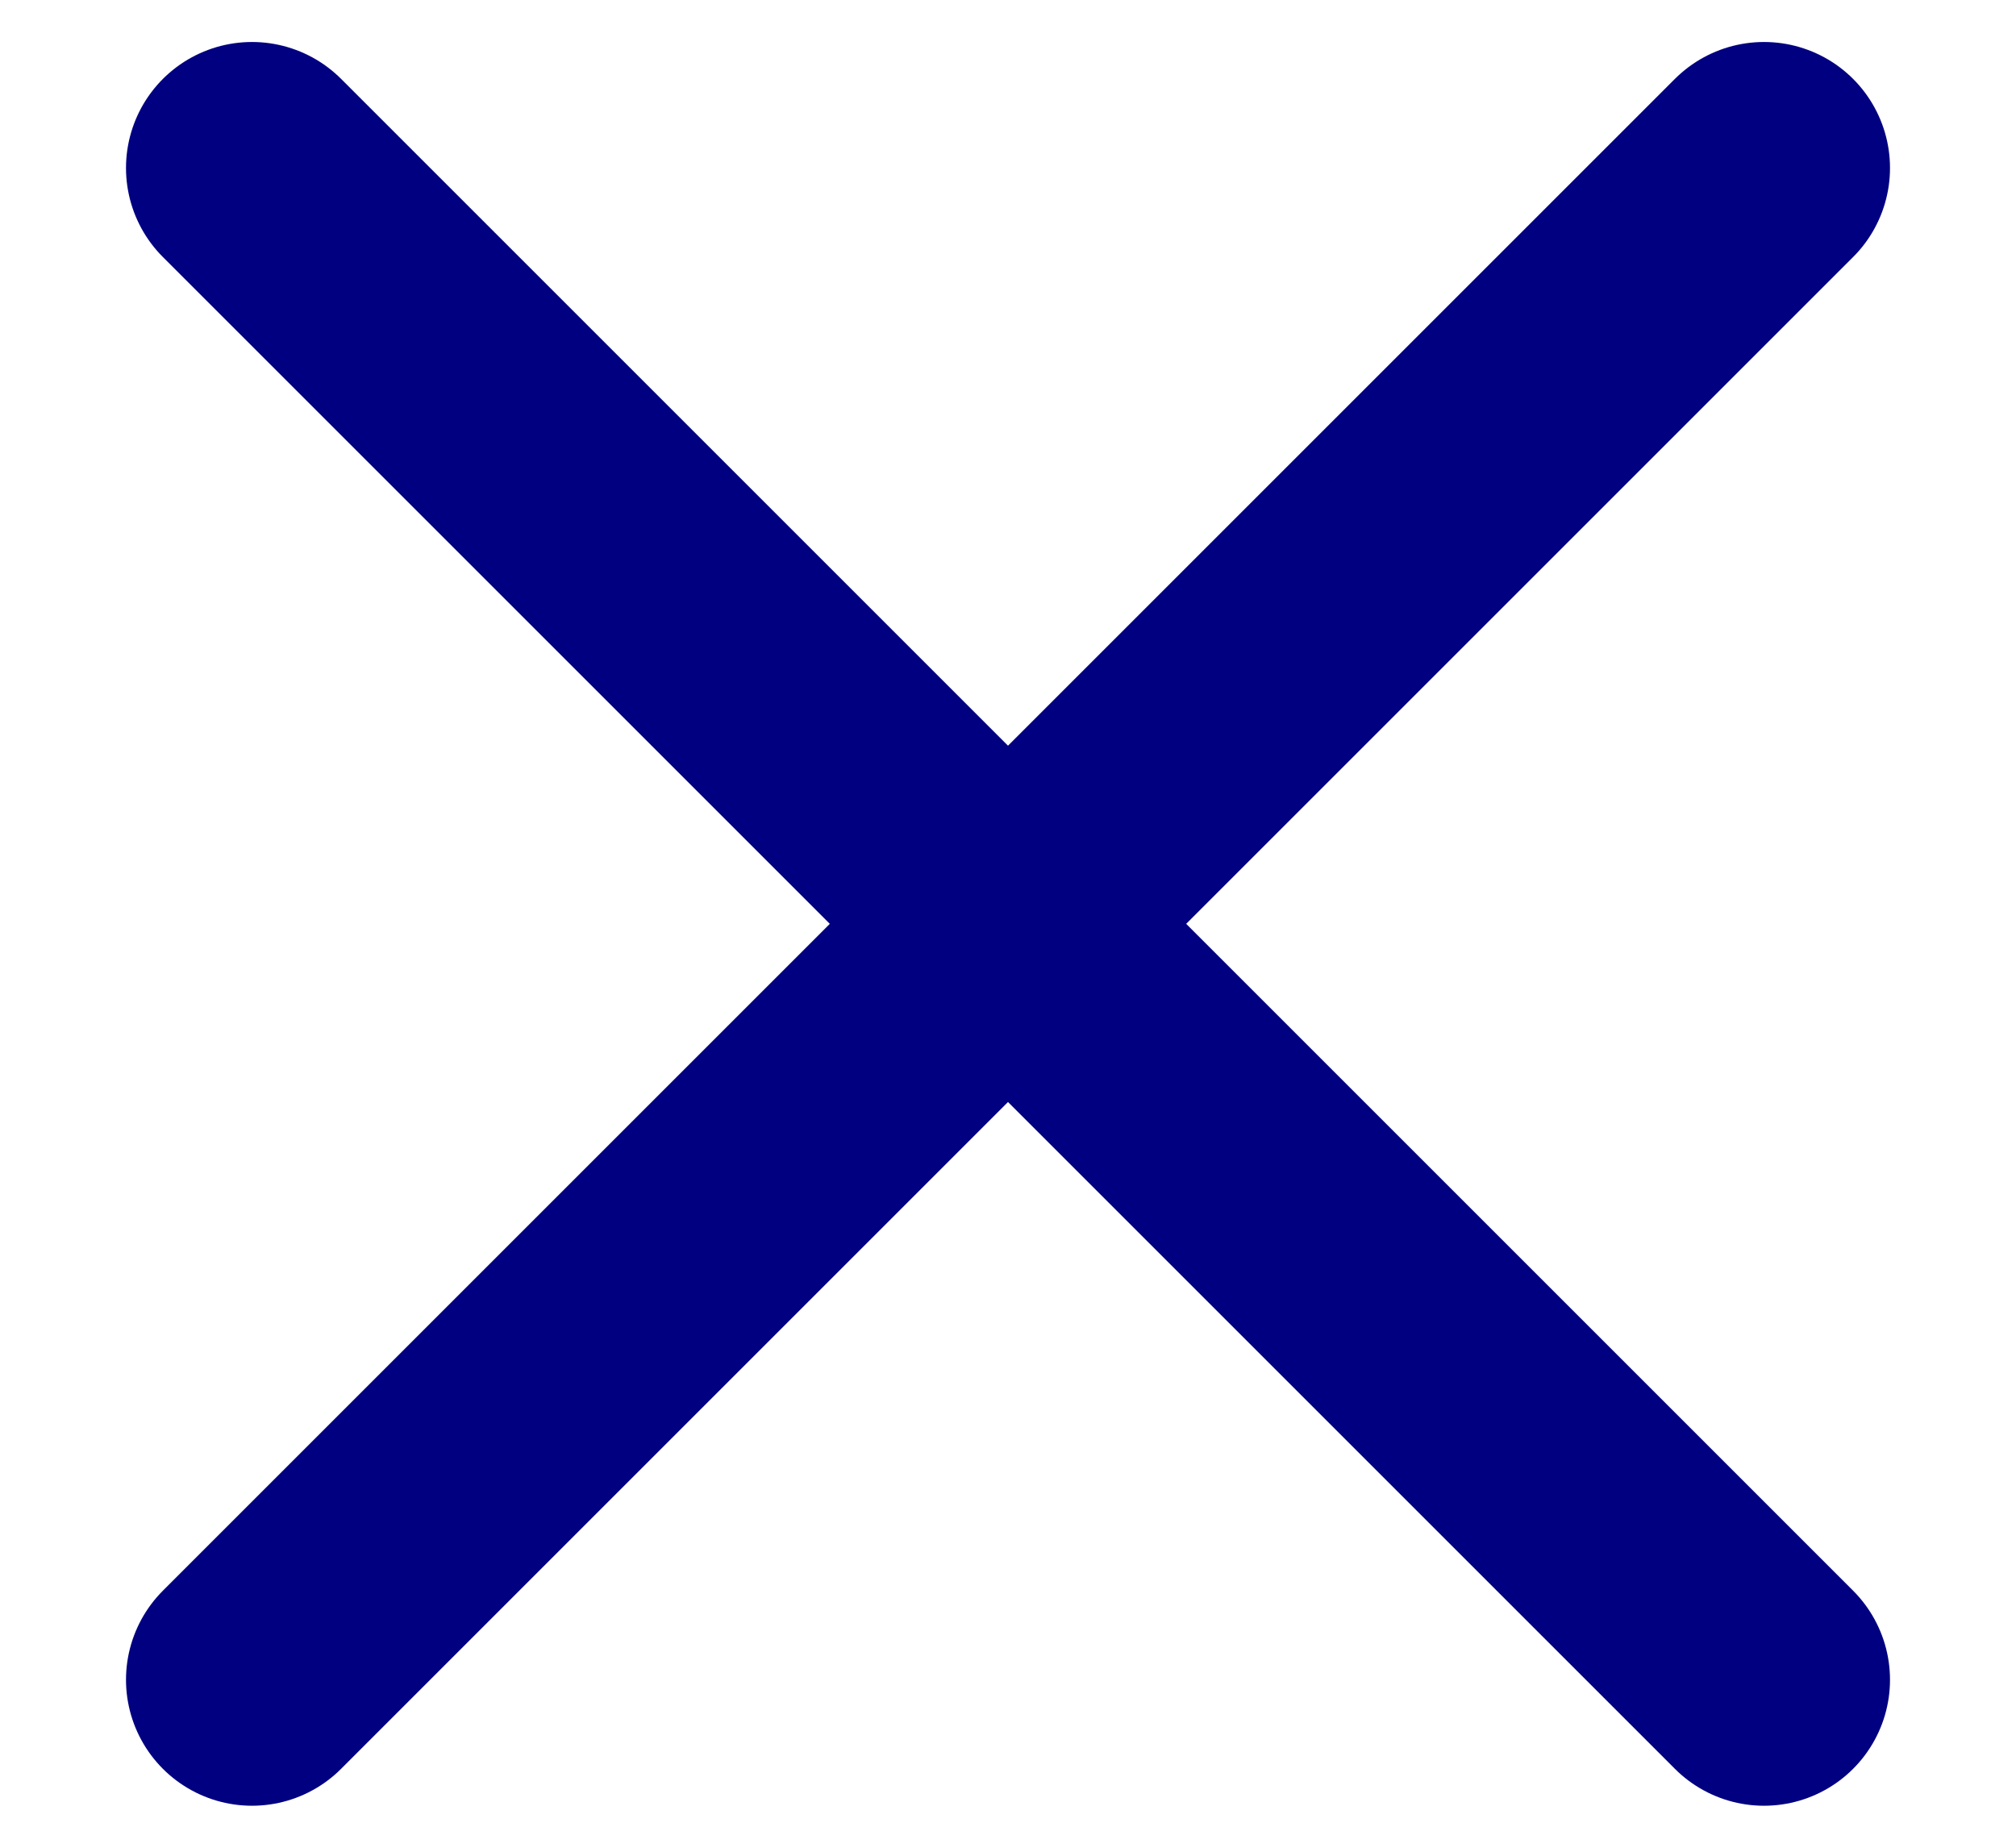
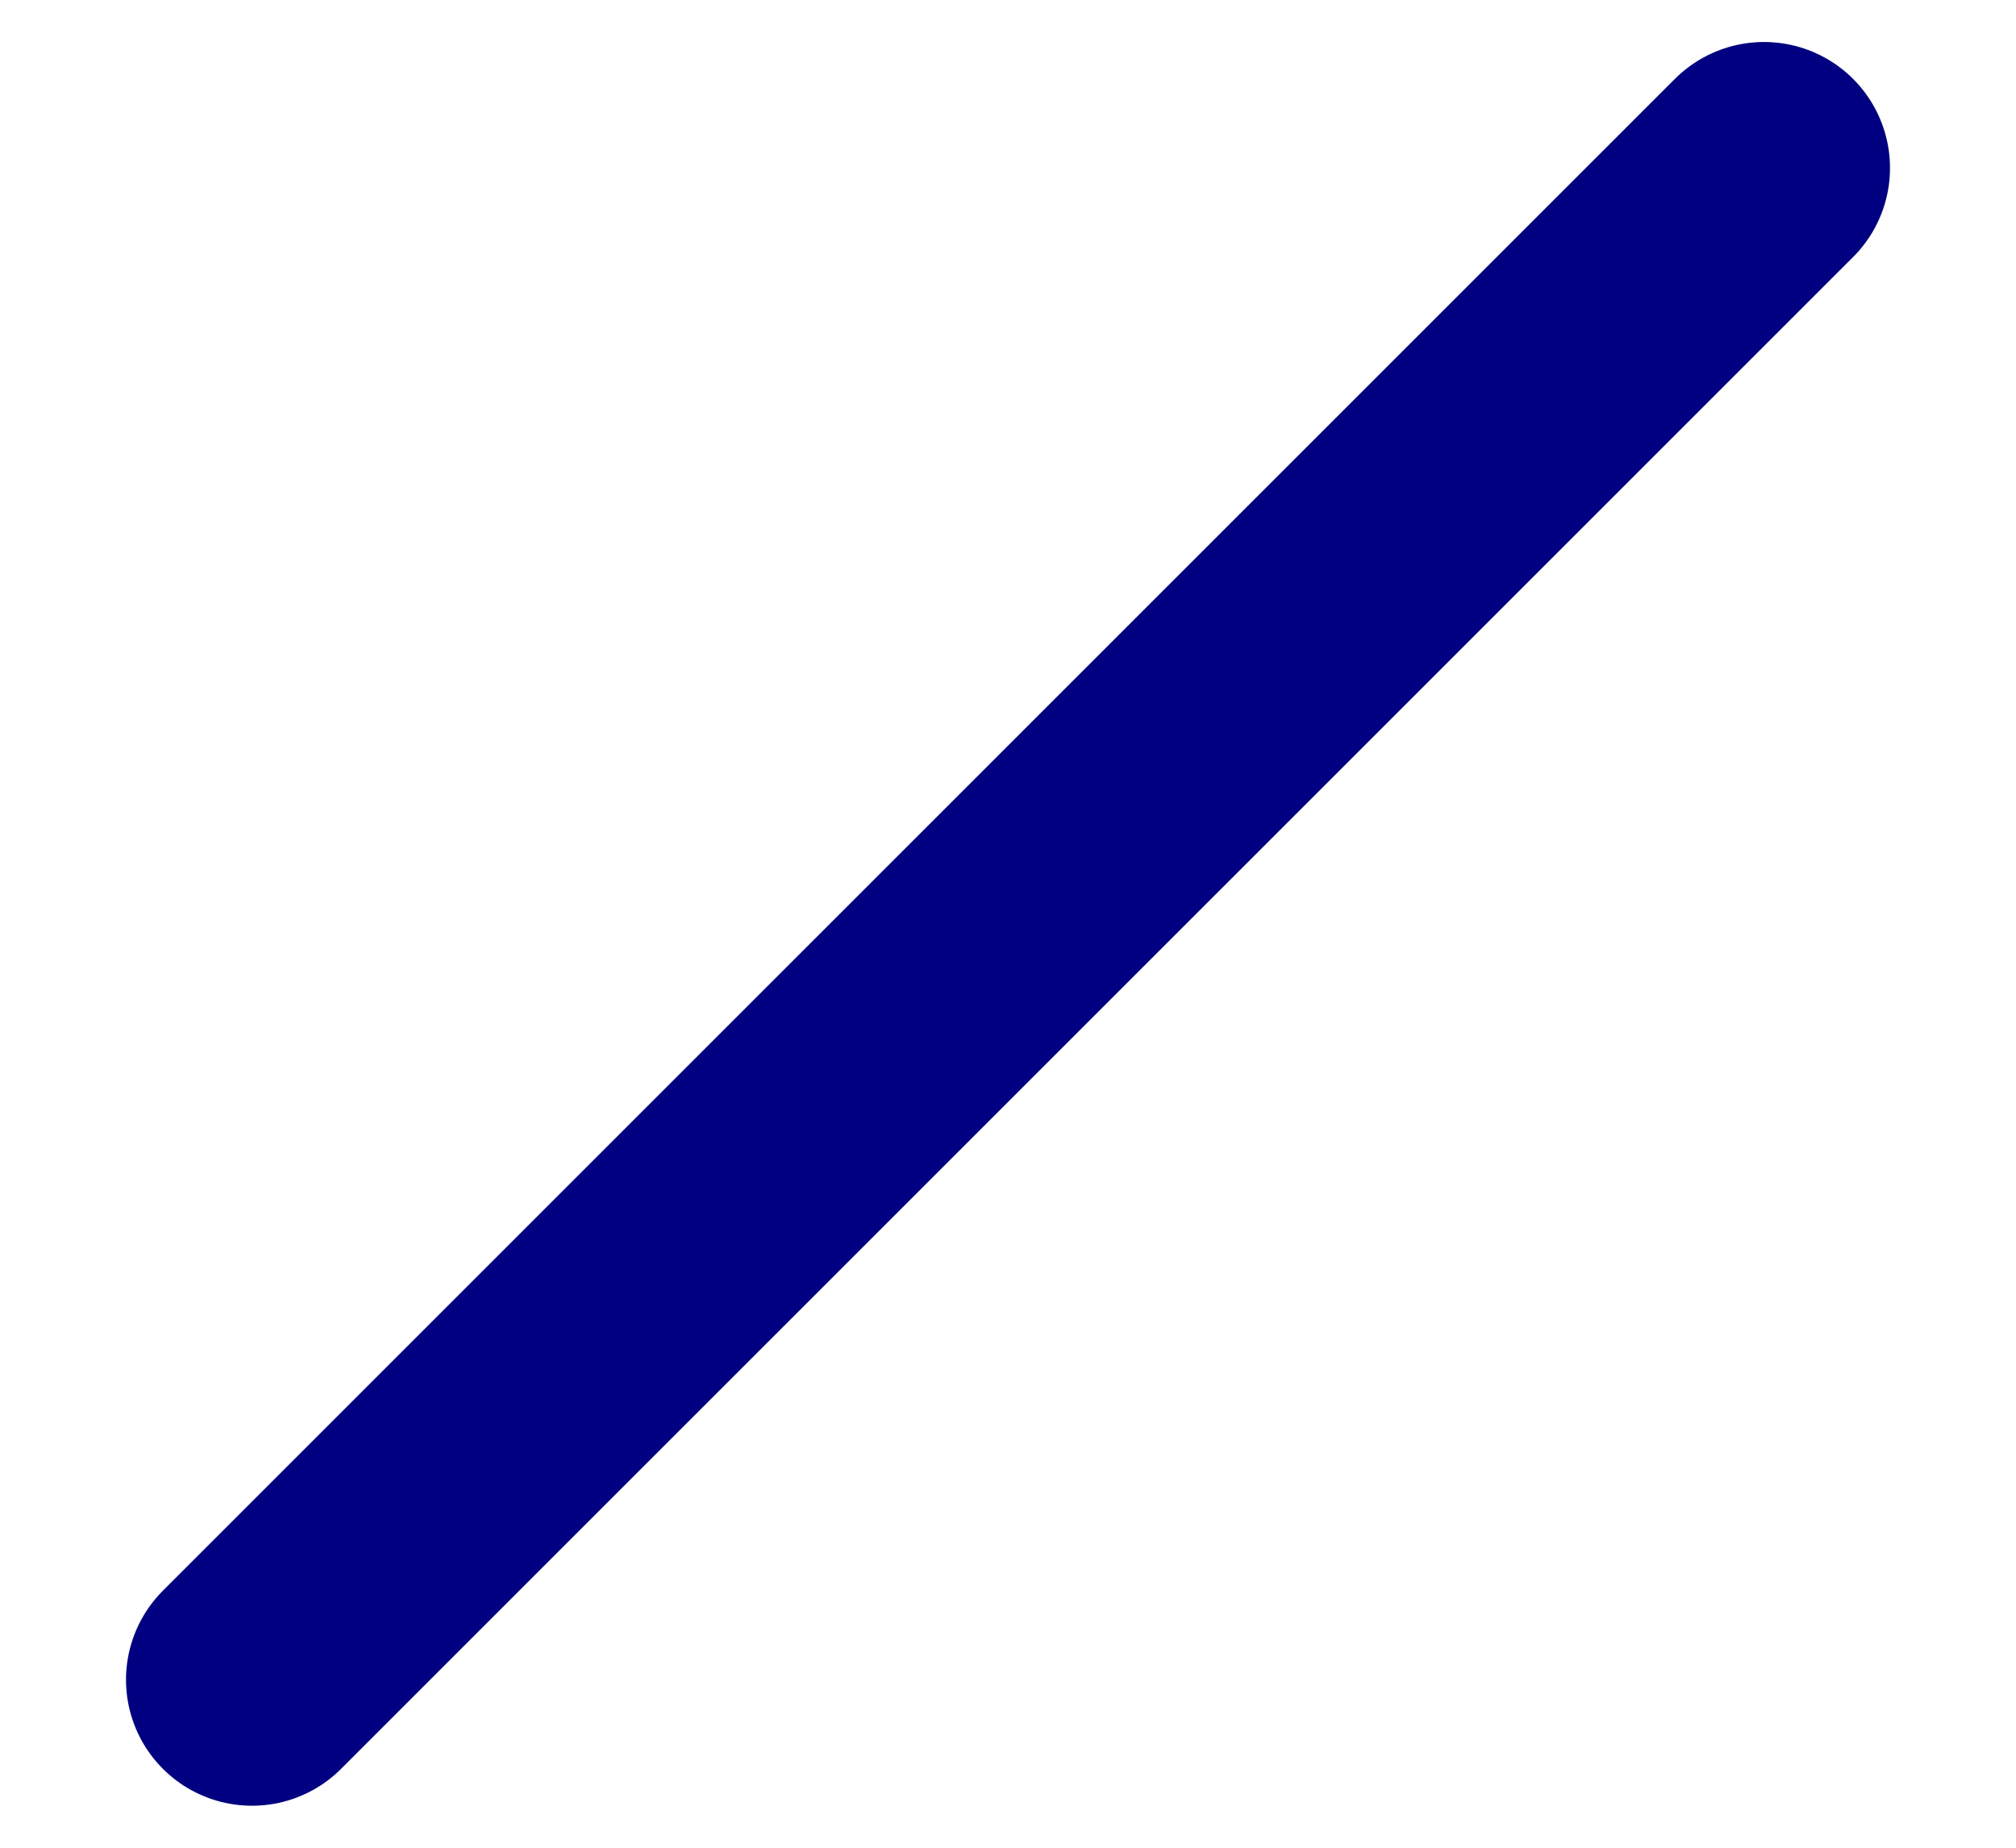
<svg xmlns="http://www.w3.org/2000/svg" width="12" height="11" viewBox="0 0 12 11" fill="none">
-   <path d="M1.5 10L10.5 1M1.5 1L10.5 10" stroke="#000080" stroke-width="1.5" stroke-linecap="round" stroke-linejoin="round" />
+   <path d="M1.5 10L10.5 1M1.5 1" stroke="#000080" stroke-width="1.5" stroke-linecap="round" stroke-linejoin="round" />
</svg>